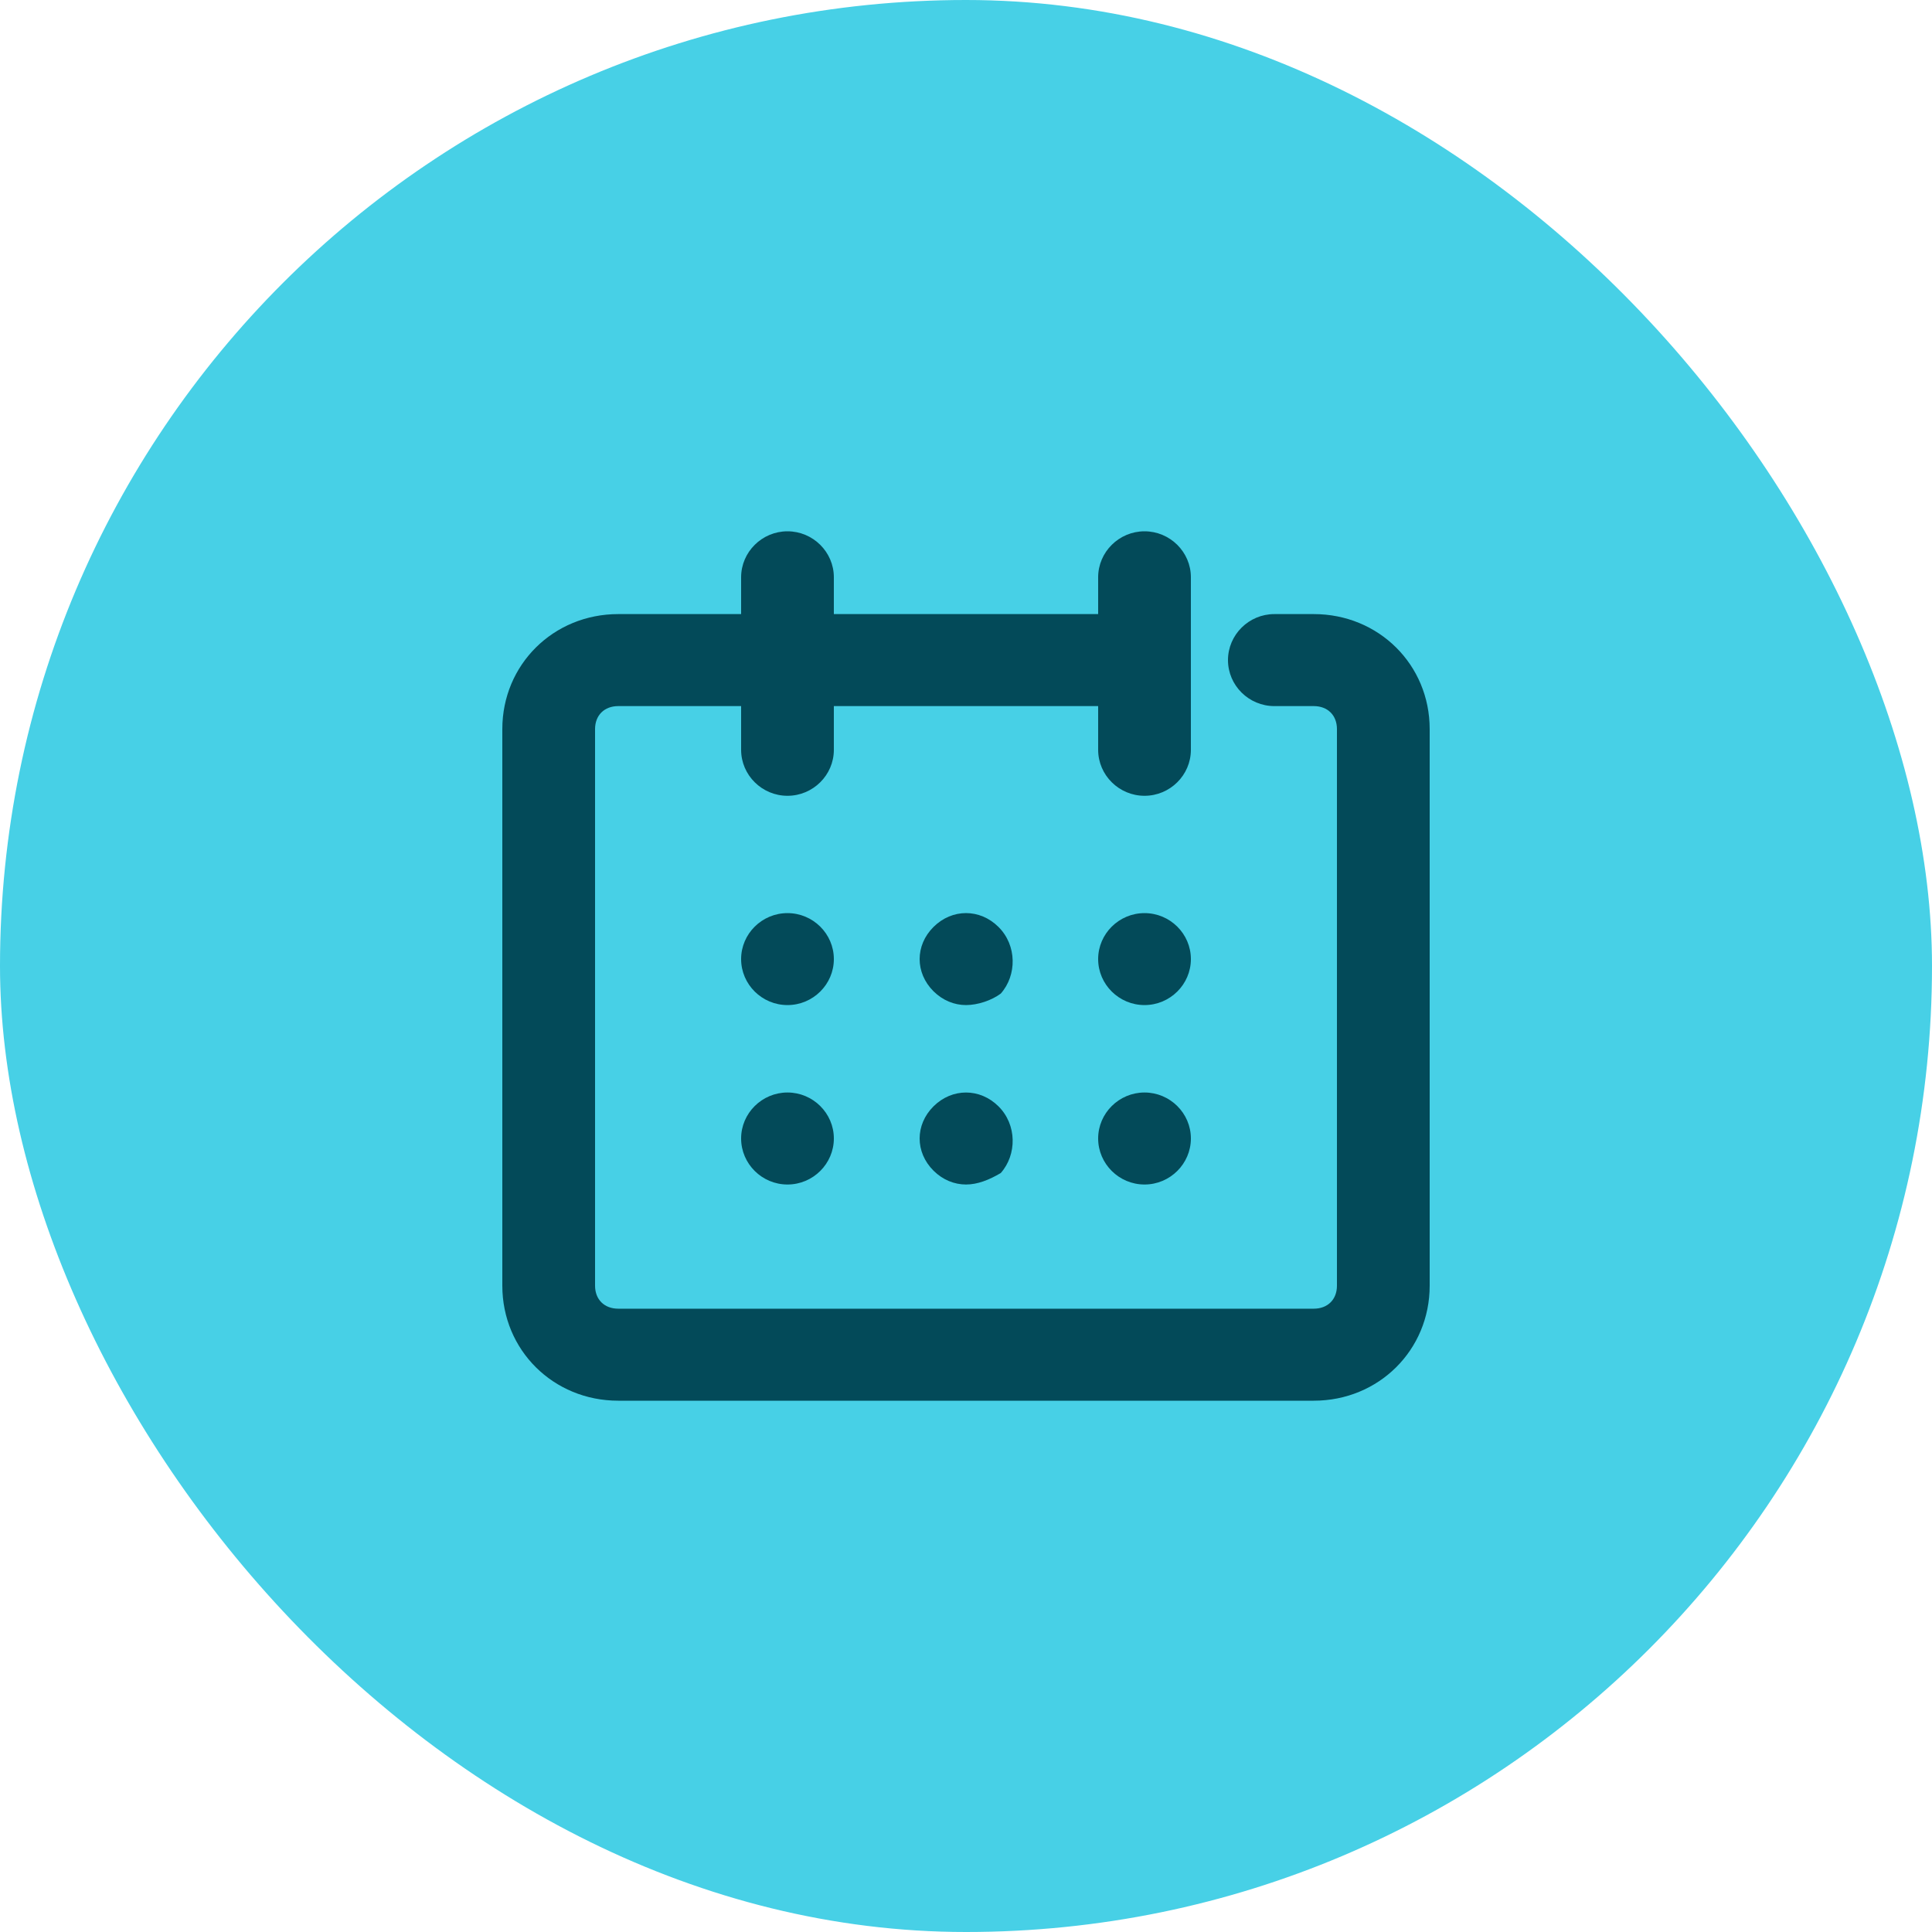
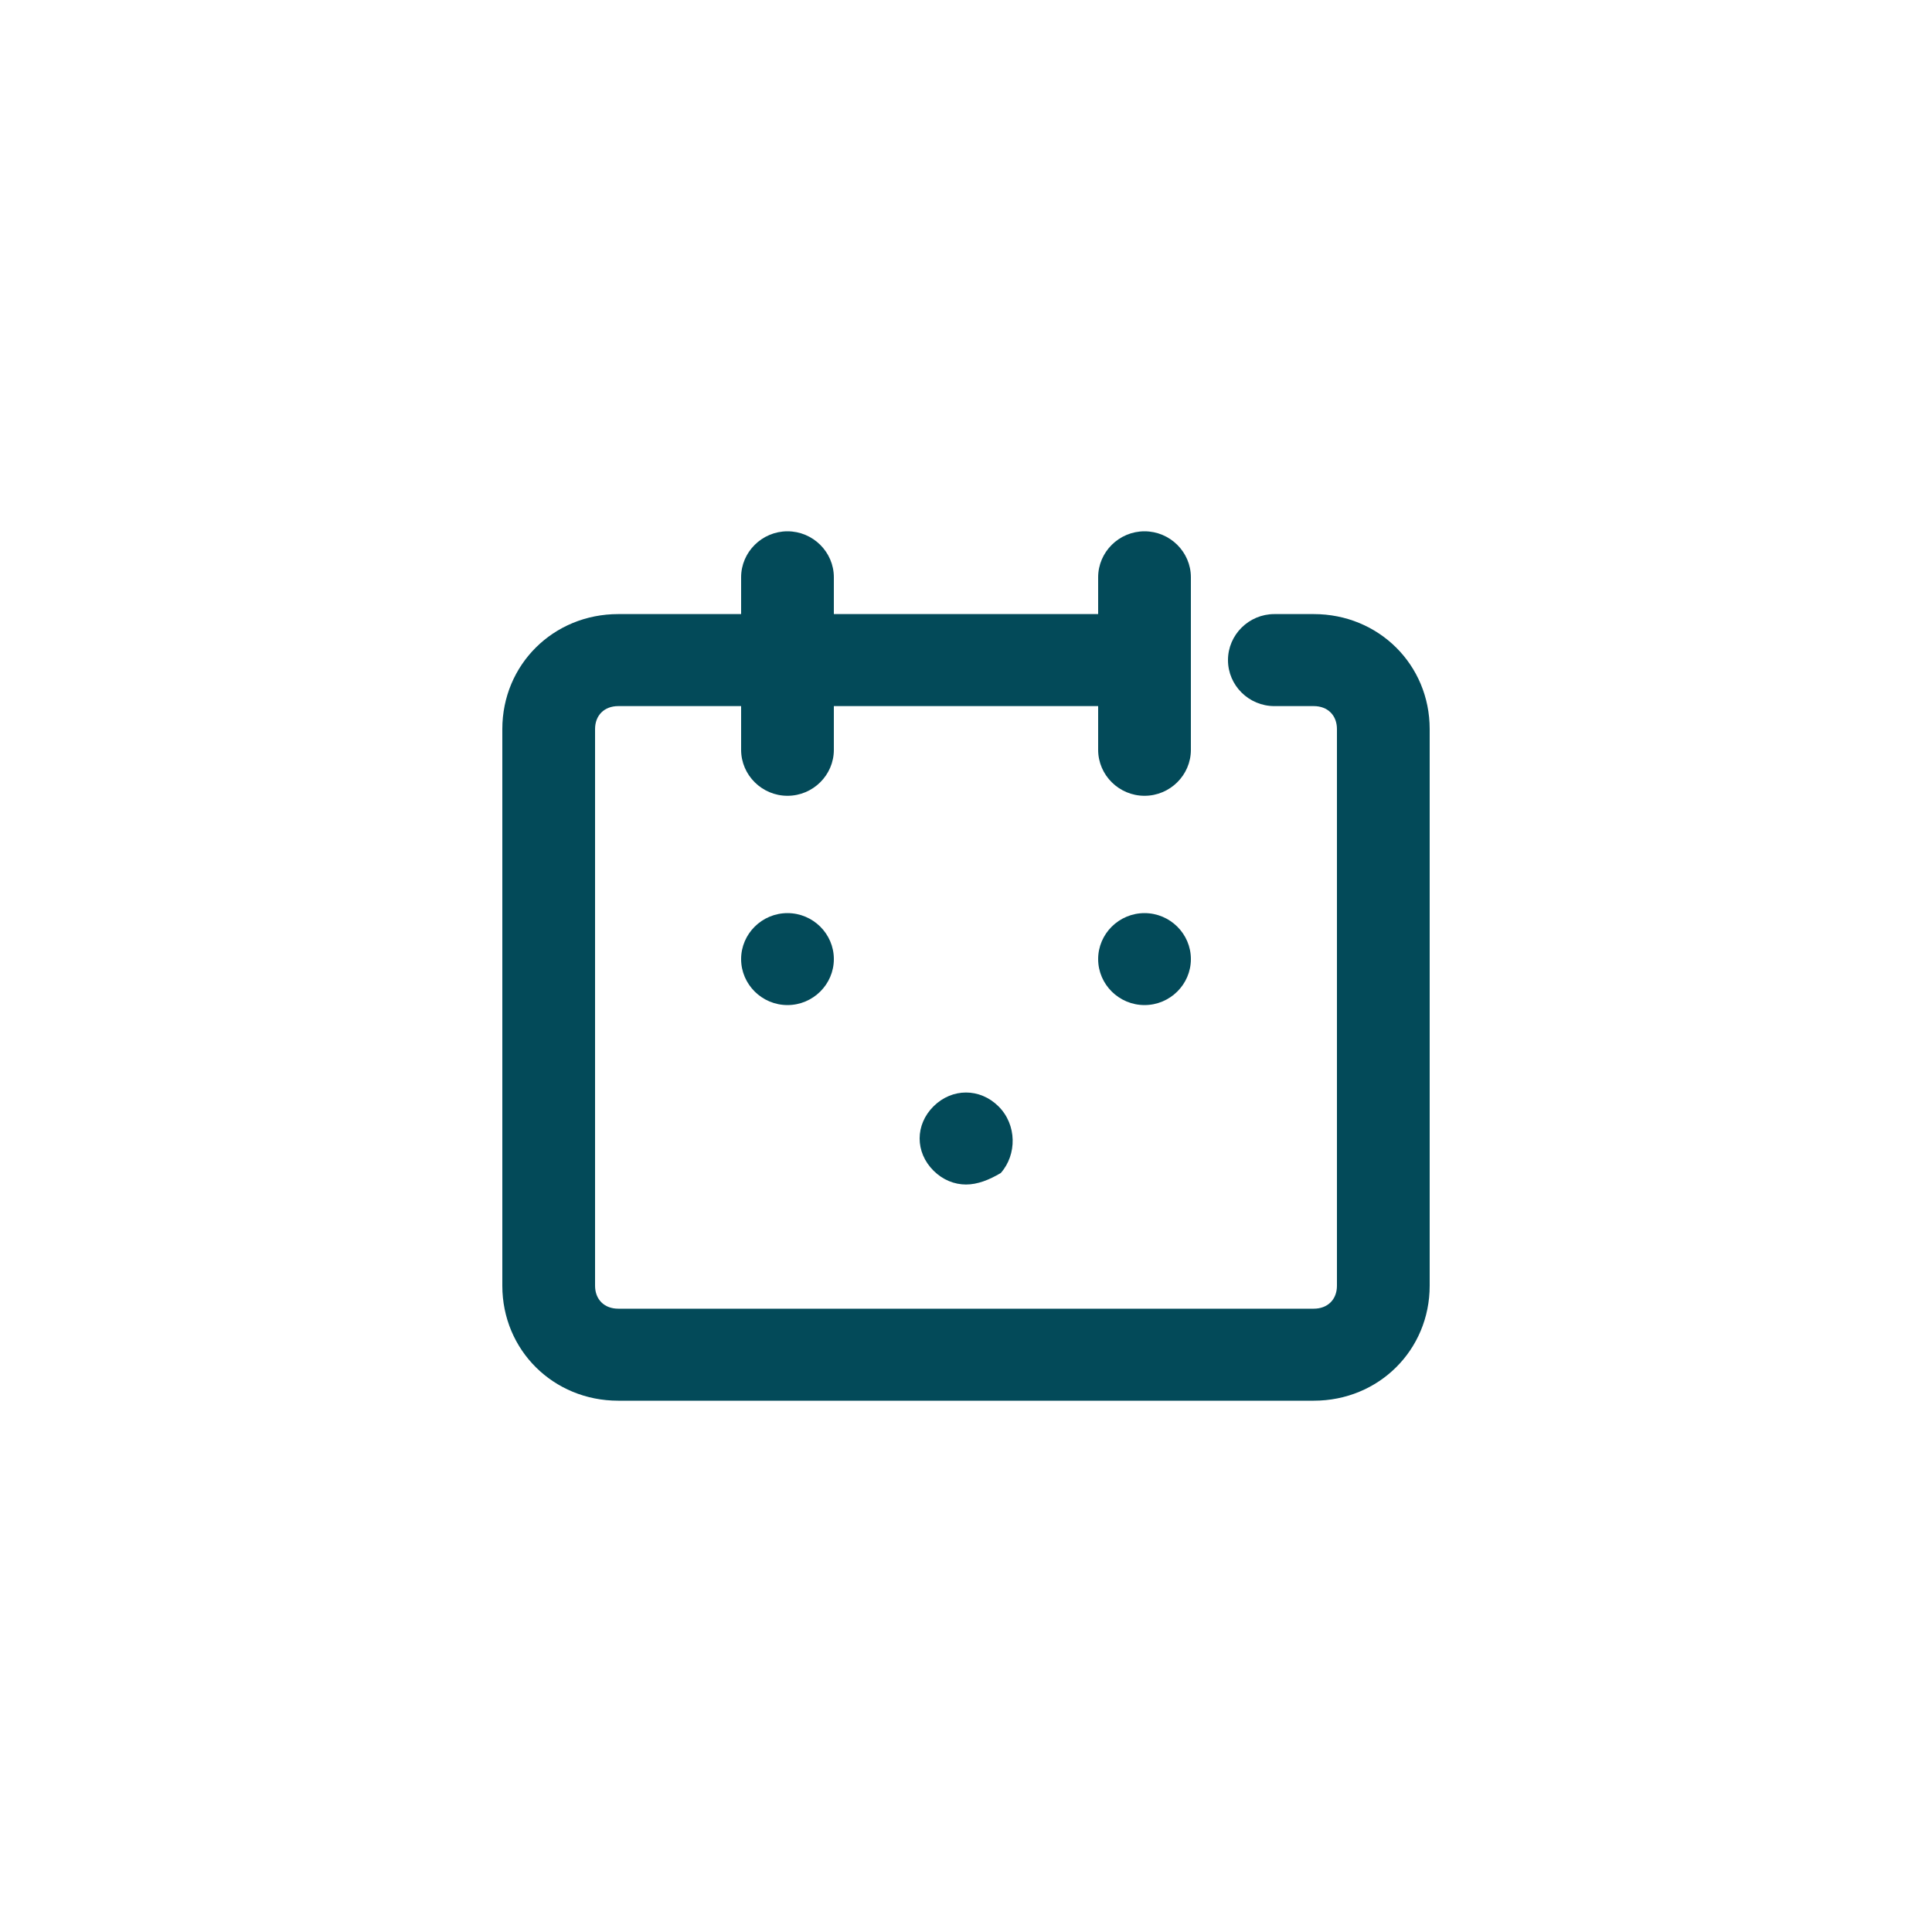
<svg xmlns="http://www.w3.org/2000/svg" width="40" height="40" viewBox="0 0 40 40" fill="none">
-   <rect width="40" height="40" rx="20" fill="#47D0E6" />
  <path d="M27.2 29H12.8C11.456 29 10.4 27.952 10.4 26.619V15.095C10.4 13.762 11.456 12.714 12.8 12.714H23.36C23.888 12.714 24.32 13.143 24.32 13.667C24.32 14.191 23.888 14.619 23.36 14.619H12.8C12.512 14.619 12.32 14.809 12.32 15.095V26.619C12.32 26.905 12.512 27.095 12.8 27.095H27.2C27.488 27.095 27.68 26.905 27.68 26.619V15.095C27.68 14.809 27.488 14.619 27.2 14.619H26.384C25.856 14.619 25.424 14.191 25.424 13.667C25.424 13.143 25.856 12.714 26.384 12.714H27.2C28.544 12.714 29.6 13.762 29.6 15.095V26.619C29.6 27.952 28.544 29 27.2 29Z" fill="#034A59" />
  <path d="M23.696 16.476C23.168 16.476 22.736 16.048 22.736 15.524V11.952C22.736 11.429 23.168 11 23.696 11C24.224 11 24.656 11.429 24.656 11.952V15.524C24.656 16.048 24.224 16.476 23.696 16.476Z" fill="#034A59" />
  <path d="M16.304 16.476C15.776 16.476 15.344 16.048 15.344 15.524V11.952C15.344 11.429 15.776 11 16.304 11C16.832 11 17.264 11.429 17.264 11.952V15.524C17.264 16.048 16.832 16.476 16.304 16.476Z" fill="#034A59" />
  <path d="M16.304 20.809C15.776 20.809 15.344 20.381 15.344 19.857C15.344 19.333 15.776 18.905 16.304 18.905C16.832 18.905 17.264 19.333 17.264 19.857C17.264 20.381 16.832 20.809 16.304 20.809Z" fill="#034A59" />
-   <path d="M16.304 24.524C15.776 24.524 15.344 24.095 15.344 23.571C15.344 23.048 15.776 22.619 16.304 22.619C16.832 22.619 17.264 23.048 17.264 23.571C17.264 24.095 16.832 24.524 16.304 24.524Z" fill="#034A59" />
-   <path d="M20 20.809C19.76 20.809 19.52 20.714 19.328 20.524C18.944 20.143 18.944 19.571 19.328 19.191C19.712 18.809 20.288 18.809 20.672 19.191C21.056 19.571 21.056 20.191 20.72 20.571C20.528 20.714 20.24 20.809 20 20.809Z" fill="#034A59" />
  <path d="M20 24.524C19.76 24.524 19.52 24.429 19.328 24.238C18.944 23.857 18.944 23.286 19.328 22.905C19.712 22.524 20.288 22.524 20.672 22.905C21.056 23.286 21.056 23.905 20.72 24.286C20.48 24.428 20.24 24.524 20 24.524Z" fill="#034A59" />
  <path d="M23.696 20.809C23.168 20.809 22.736 20.381 22.736 19.857C22.736 19.333 23.168 18.905 23.696 18.905C24.224 18.905 24.656 19.333 24.656 19.857C24.656 20.381 24.224 20.809 23.696 20.809Z" fill="#034A59" />
-   <path d="M23.696 24.524C23.168 24.524 22.736 24.095 22.736 23.571C22.736 23.048 23.168 22.619 23.696 22.619C24.224 22.619 24.656 23.048 24.656 23.571C24.656 24.095 24.224 24.524 23.696 24.524Z" fill="#034A59" />
</svg>